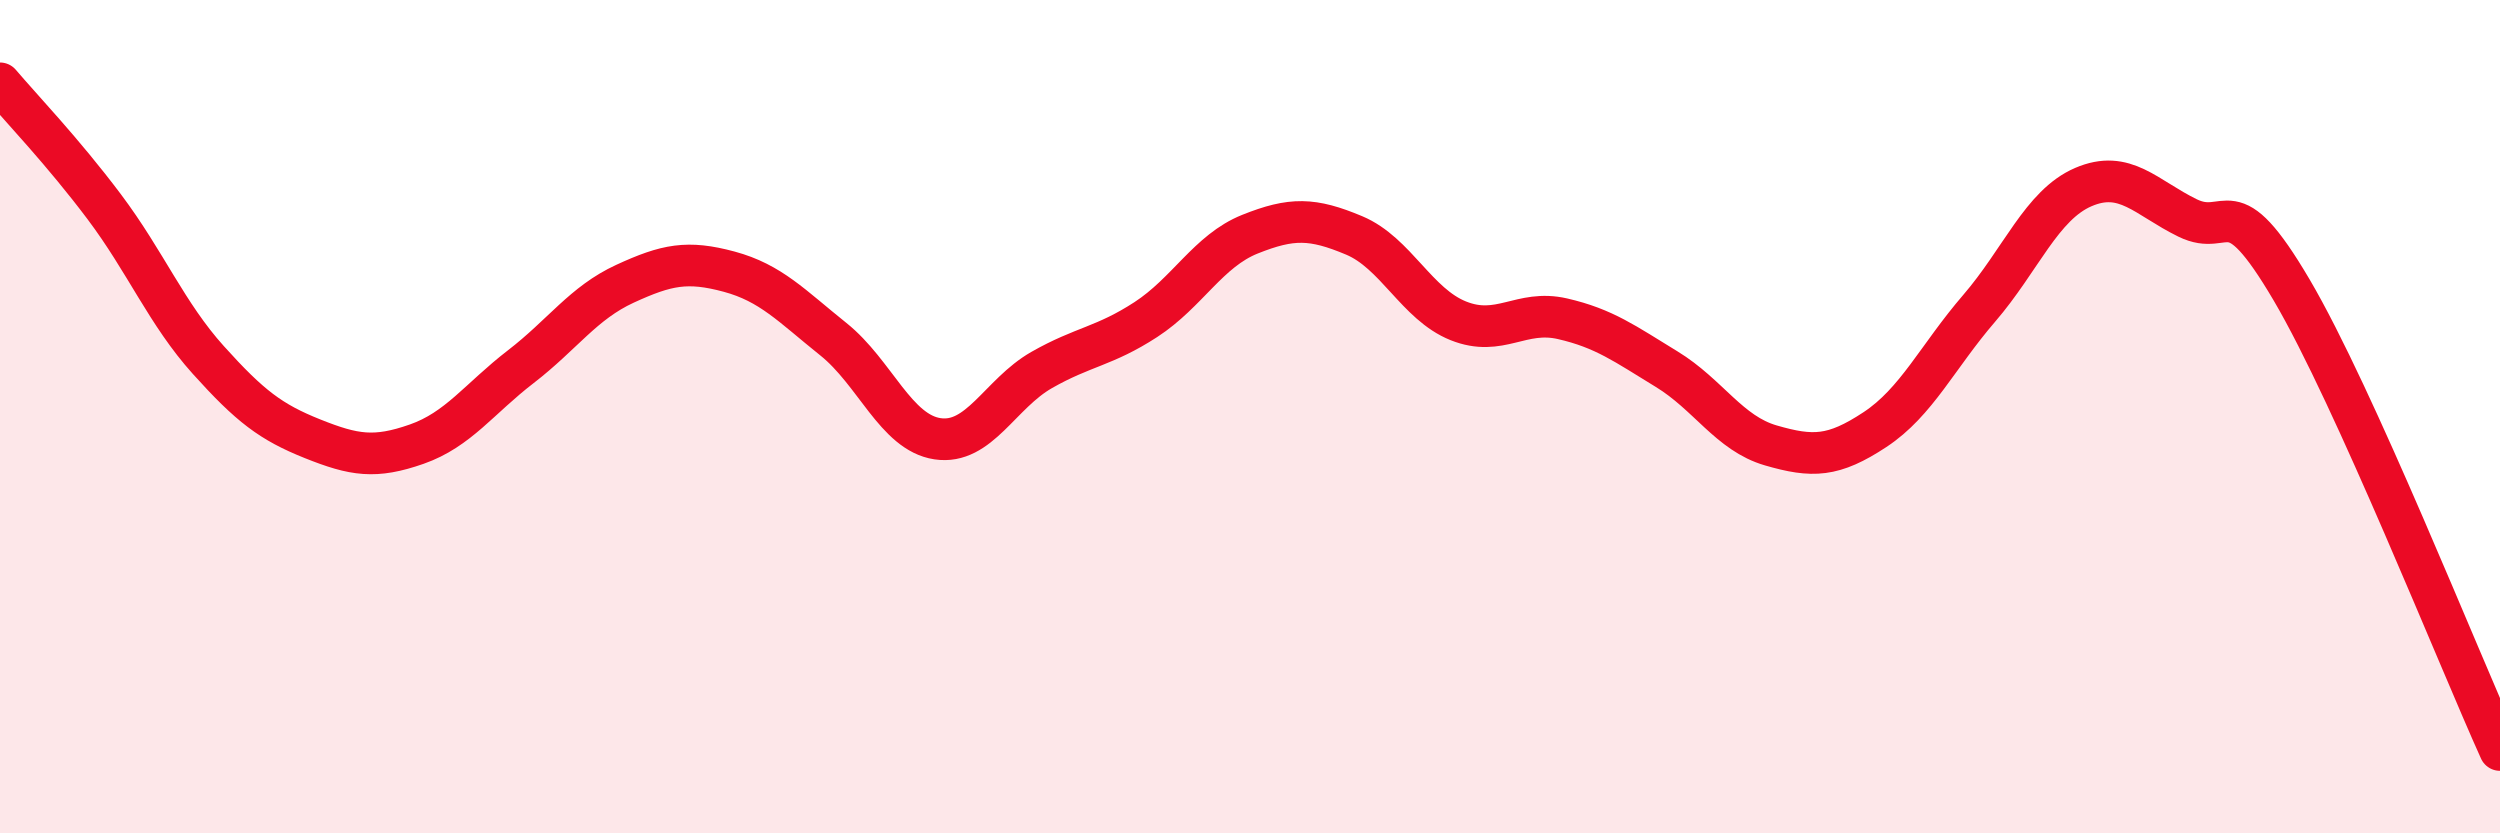
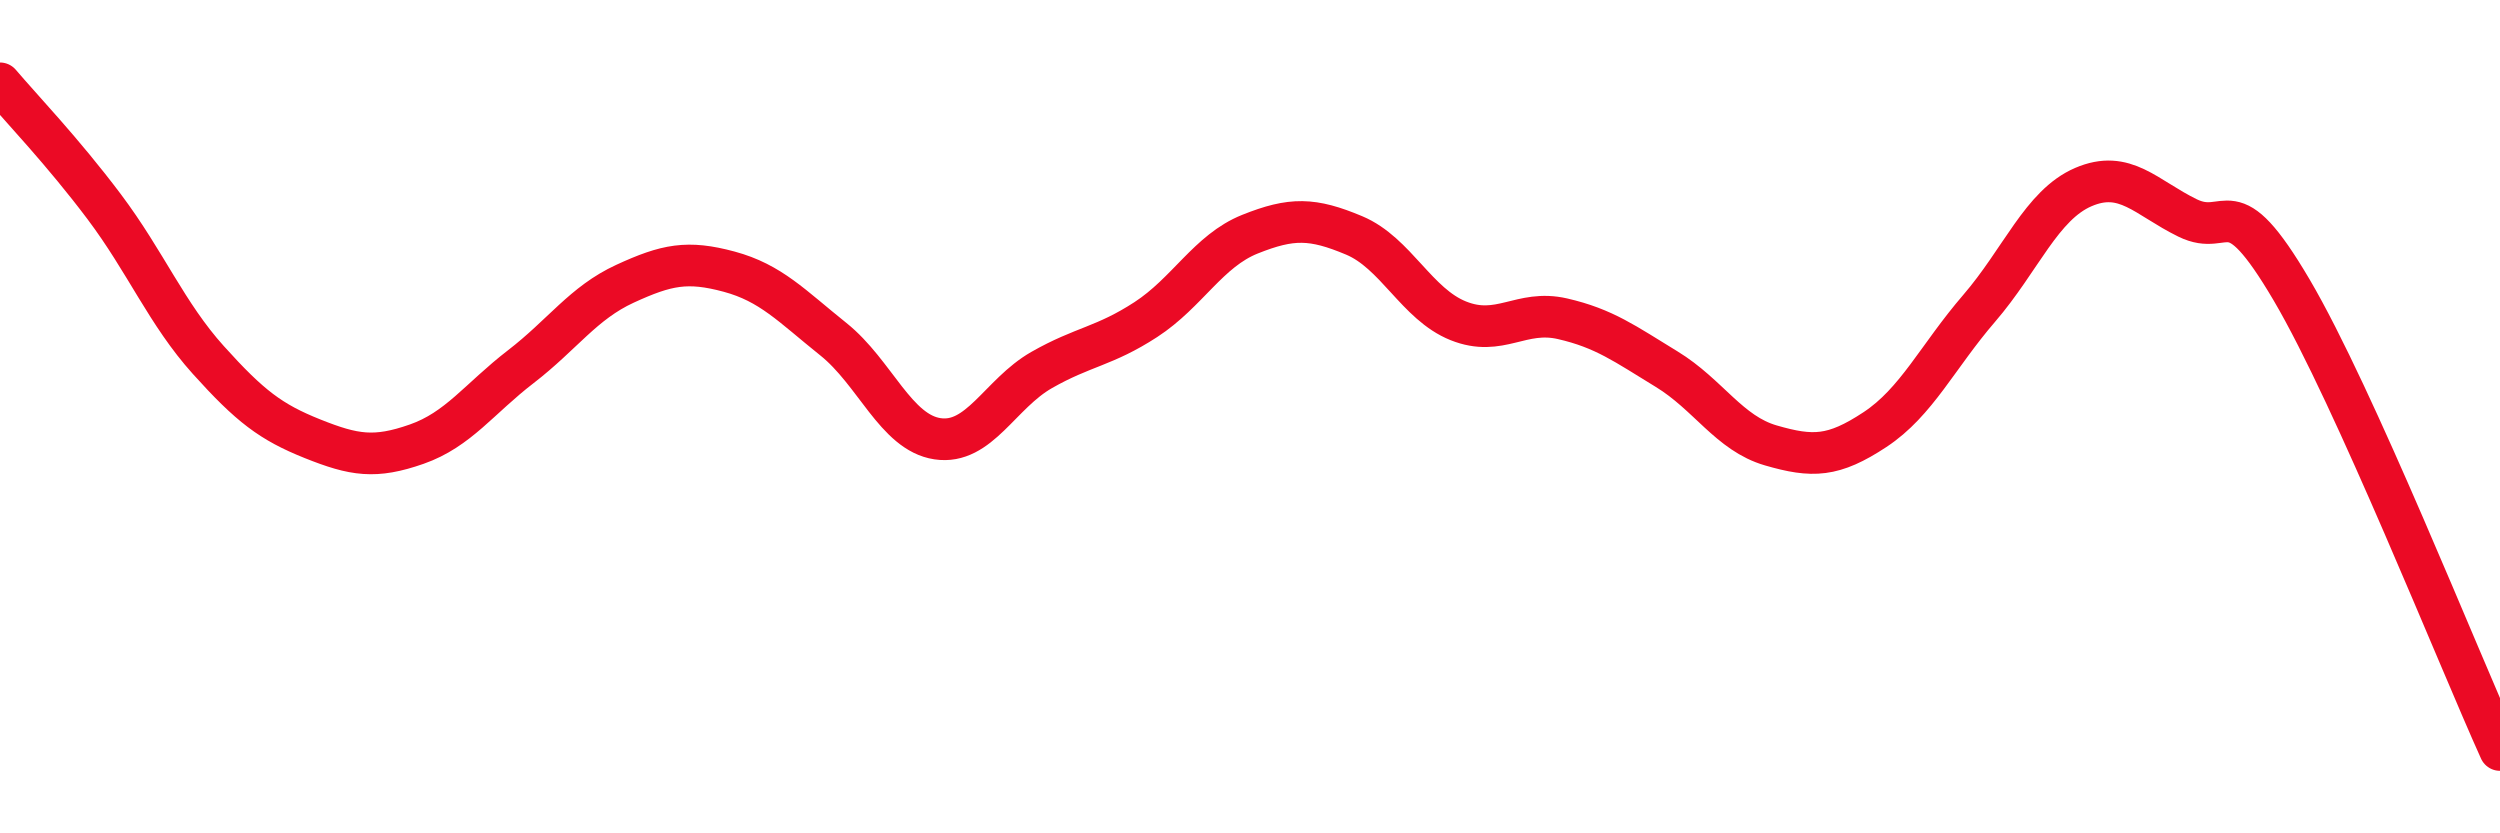
<svg xmlns="http://www.w3.org/2000/svg" width="60" height="20" viewBox="0 0 60 20">
-   <path d="M 0,2 C 0.5,2.59 1.5,3.63 2.5,4.96 C 3.5,6.29 4,7.53 5,8.64 C 6,9.75 6.5,10.13 7.5,10.53 C 8.5,10.93 9,11.01 10,10.66 C 11,10.31 11.5,9.57 12.5,8.8 C 13.5,8.03 14,7.27 15,6.81 C 16,6.35 16.5,6.25 17.5,6.52 C 18.5,6.79 19,7.34 20,8.14 C 21,8.94 21.5,10.38 22.5,10.53 C 23.5,10.68 24,9.45 25,8.88 C 26,8.31 26.5,8.32 27.5,7.67 C 28.5,7.02 29,6.02 30,5.62 C 31,5.22 31.5,5.23 32.5,5.65 C 33.5,6.07 34,7.3 35,7.7 C 36,8.1 36.5,7.42 37.5,7.65 C 38.5,7.88 39,8.25 40,8.86 C 41,9.47 41.5,10.4 42.5,10.69 C 43.5,10.98 44,10.97 45,10.31 C 46,9.65 46.5,8.56 47.5,7.4 C 48.5,6.24 49,4.92 50,4.49 C 51,4.06 51.5,4.74 52.5,5.23 C 53.5,5.72 53.5,4.41 55,6.96 C 56.5,9.51 59,15.79 60,18L60 20L0 20Z" fill="#EB0A25" opacity="0.1" stroke-linecap="round" stroke-linejoin="round" />
  <path d="M 0,2 C 0.5,2.59 1.5,3.63 2.5,4.96 C 3.5,6.29 4,7.53 5,8.64 C 6,9.75 6.5,10.13 7.5,10.53 C 8.5,10.93 9,11.01 10,10.66 C 11,10.31 11.5,9.57 12.5,8.8 C 13.5,8.03 14,7.27 15,6.81 C 16,6.35 16.5,6.25 17.5,6.52 C 18.5,6.79 19,7.34 20,8.14 C 21,8.94 21.5,10.38 22.5,10.53 C 23.5,10.68 24,9.45 25,8.88 C 26,8.31 26.5,8.32 27.5,7.67 C 28.5,7.02 29,6.02 30,5.62 C 31,5.22 31.5,5.23 32.5,5.65 C 33.5,6.07 34,7.3 35,7.7 C 36,8.1 36.5,7.42 37.5,7.65 C 38.5,7.88 39,8.25 40,8.86 C 41,9.47 41.5,10.4 42.5,10.69 C 43.5,10.98 44,10.97 45,10.31 C 46,9.65 46.5,8.56 47.5,7.4 C 48.5,6.24 49,4.92 50,4.49 C 51,4.06 51.5,4.74 52.5,5.23 C 53.5,5.72 53.5,4.41 55,6.96 C 56.5,9.51 59,15.79 60,18" stroke="#EB0A25" stroke-width="1" fill="none" stroke-linecap="round" stroke-linejoin="round" />
</svg>